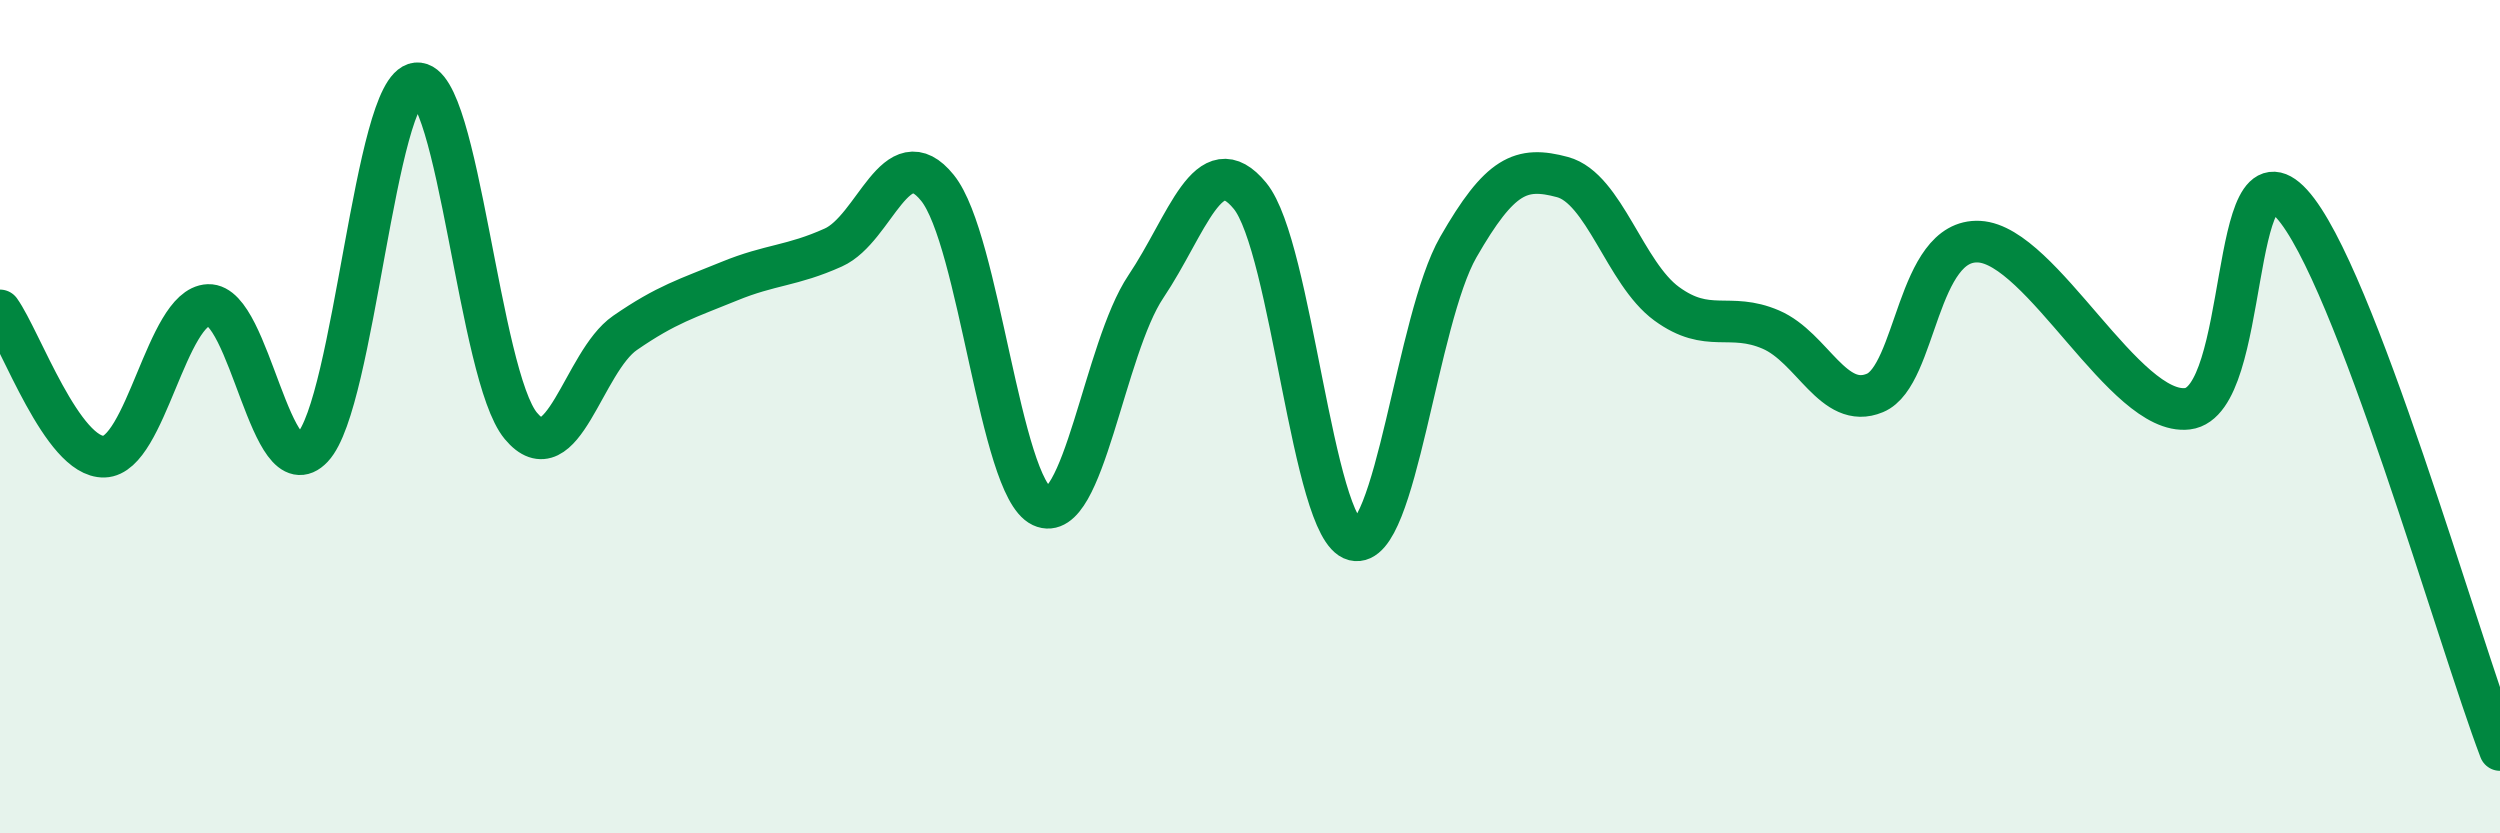
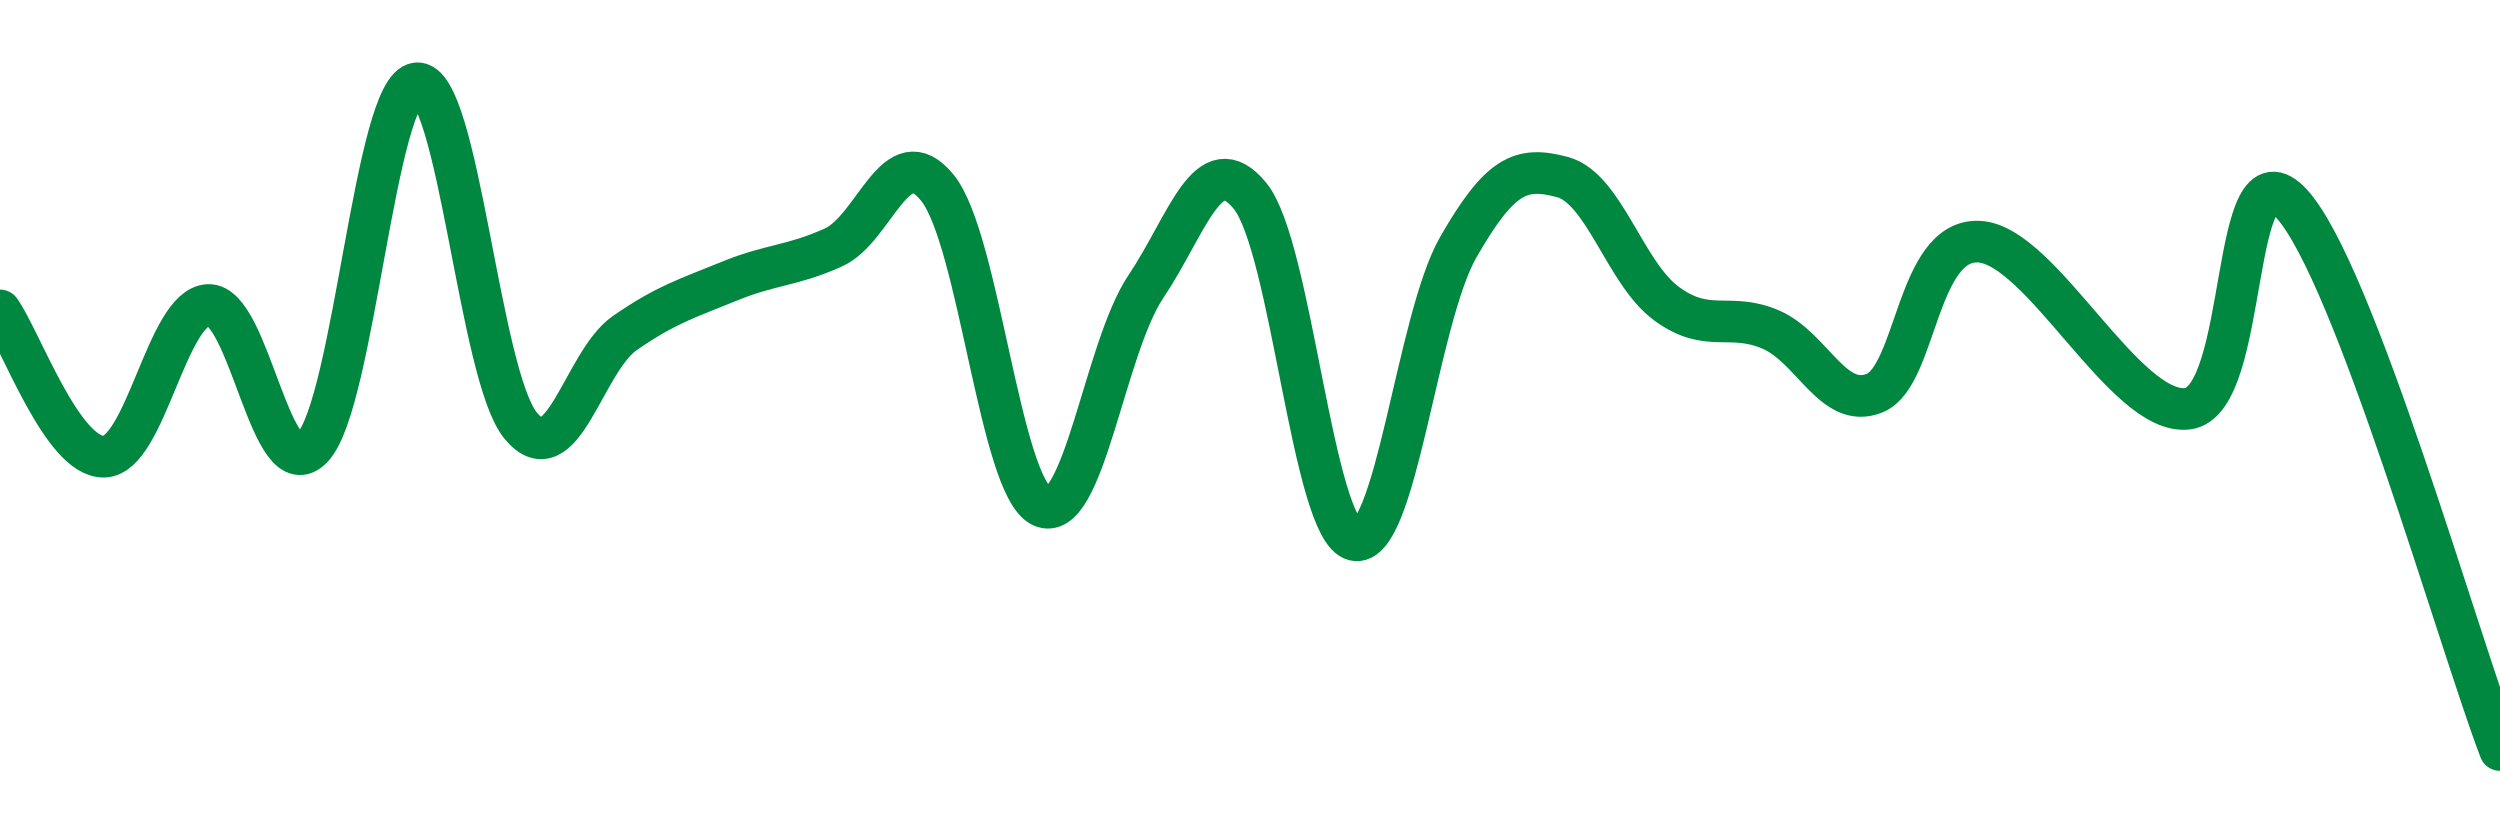
<svg xmlns="http://www.w3.org/2000/svg" width="60" height="20" viewBox="0 0 60 20">
-   <path d="M 0,7.45 C 0.5,8.15 1.5,10.99 2.5,10.96 C 3.5,10.93 4,7.36 5,7.32 C 6,7.28 6.5,11.8 7.5,10.74 C 8.5,9.68 9,2.1 10,2 C 11,1.9 11.5,9.02 12.5,10.22 C 13.5,11.42 14,8.68 15,7.99 C 16,7.3 16.5,7.16 17.5,6.75 C 18.5,6.34 19,6.39 20,5.94 C 21,5.49 21.5,3.27 22.5,4.51 C 23.5,5.75 24,11.68 25,12.15 C 26,12.62 26.5,8.37 27.5,6.88 C 28.5,5.39 29,3.48 30,4.7 C 31,5.92 31.5,12.71 32.5,12.96 C 33.5,13.21 34,7.67 35,5.93 C 36,4.19 36.5,3.98 37.5,4.25 C 38.5,4.52 39,6.56 40,7.29 C 41,8.02 41.5,7.48 42.5,7.91 C 43.5,8.34 44,9.85 45,9.43 C 46,9.01 46,5.72 47.5,5.8 C 49,5.88 51,9.99 52.5,9.81 C 54,9.63 53.5,3.25 55,4.89 C 56.5,6.53 59,15.38 60,18L60 20L0 20Z" fill="#008740" opacity="0.1" stroke-linecap="round" stroke-linejoin="round" />
  <path d="M 0,7.45 C 0.5,8.15 1.5,10.99 2.5,10.96 C 3.5,10.93 4,7.36 5,7.32 C 6,7.28 6.5,11.8 7.5,10.74 C 8.5,9.68 9,2.1 10,2 C 11,1.9 11.5,9.02 12.5,10.22 C 13.5,11.42 14,8.68 15,7.99 C 16,7.3 16.5,7.16 17.5,6.75 C 18.5,6.34 19,6.39 20,5.94 C 21,5.49 21.5,3.27 22.5,4.51 C 23.5,5.75 24,11.68 25,12.15 C 26,12.62 26.5,8.37 27.5,6.88 C 28.5,5.39 29,3.48 30,4.7 C 31,5.92 31.5,12.71 32.5,12.96 C 33.5,13.21 34,7.67 35,5.93 C 36,4.19 36.5,3.98 37.5,4.25 C 38.5,4.52 39,6.56 40,7.29 C 41,8.02 41.5,7.48 42.5,7.91 C 43.5,8.34 44,9.85 45,9.43 C 46,9.01 46,5.72 47.5,5.8 C 49,5.88 51,9.99 52.5,9.81 C 54,9.63 53.5,3.25 55,4.89 C 56.5,6.53 59,15.38 60,18" stroke="#008740" stroke-width="1" fill="none" stroke-linecap="round" stroke-linejoin="round" />
</svg>